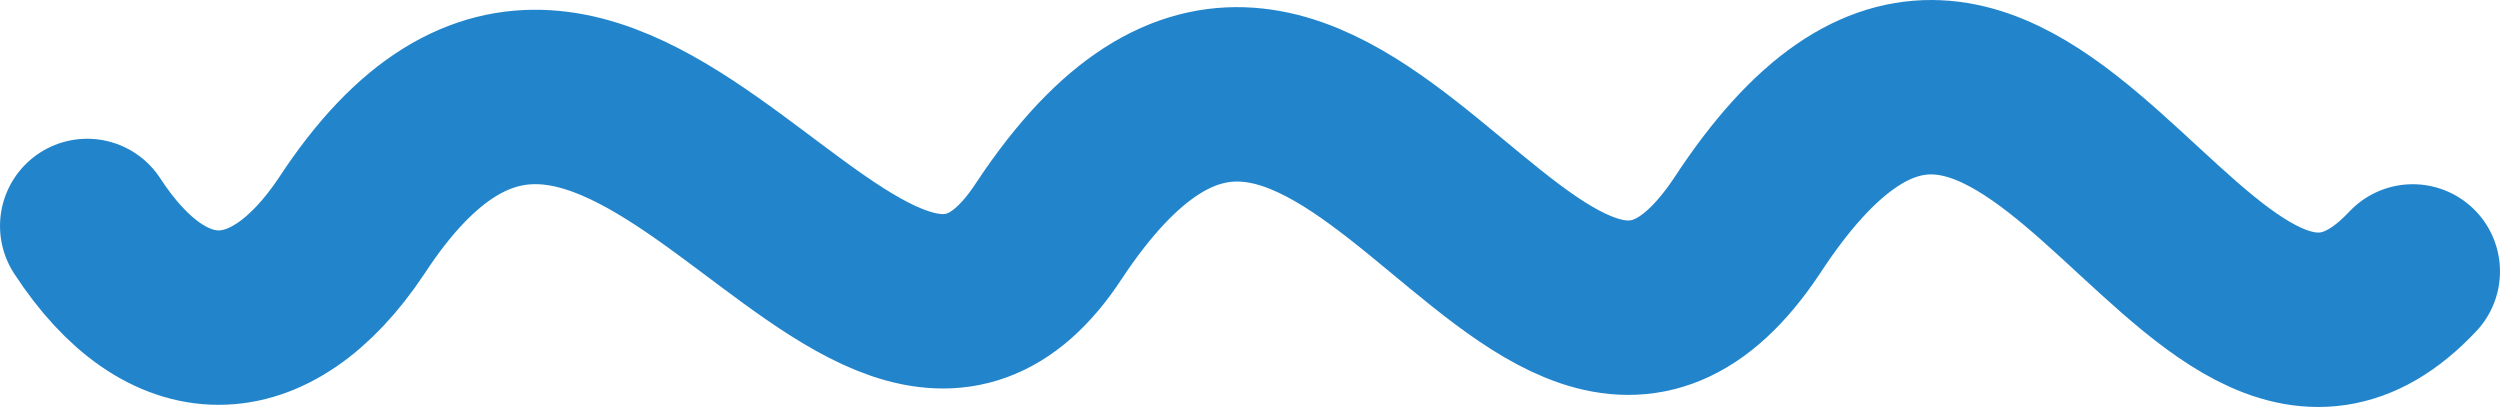
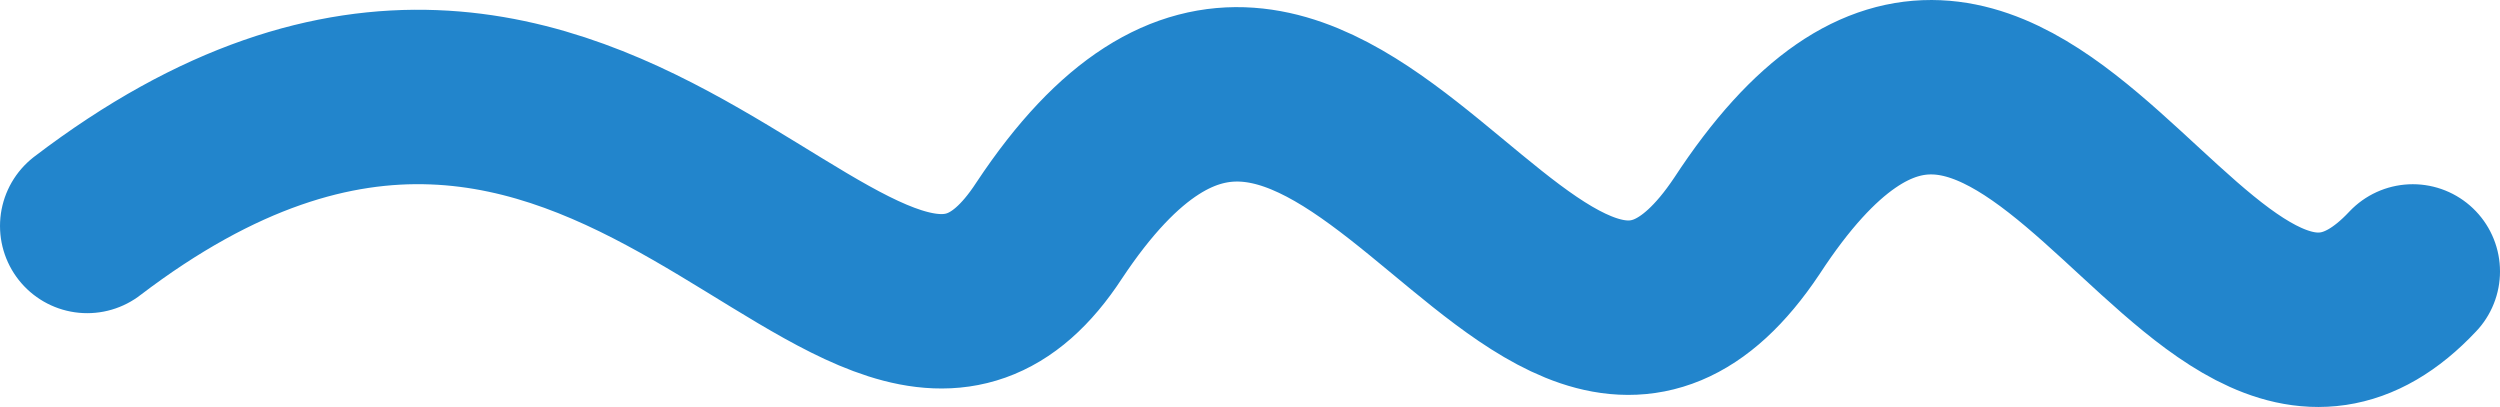
<svg xmlns="http://www.w3.org/2000/svg" fill="none" height="100%" overflow="visible" preserveAspectRatio="none" style="display: block;" viewBox="0 0 172 28" width="100%">
-   <path d="M6 15.546C11.482 23.954 18.568 23.954 24.184 15.546C42.239 -12.074 59.436 35.411 72.184 15.857C91.624 -13.445 105.606 37.374 120.184 15.546C139.194 -13.534 151.036 34.621 166 18.674" id="Vector" stroke="#2285CC" stroke-linecap="round" stroke-width="12" />
+   <path d="M6 15.546C42.239 -12.074 59.436 35.411 72.184 15.857C91.624 -13.445 105.606 37.374 120.184 15.546C139.194 -13.534 151.036 34.621 166 18.674" id="Vector" stroke="#2285CC" stroke-linecap="round" stroke-width="12" />
</svg>